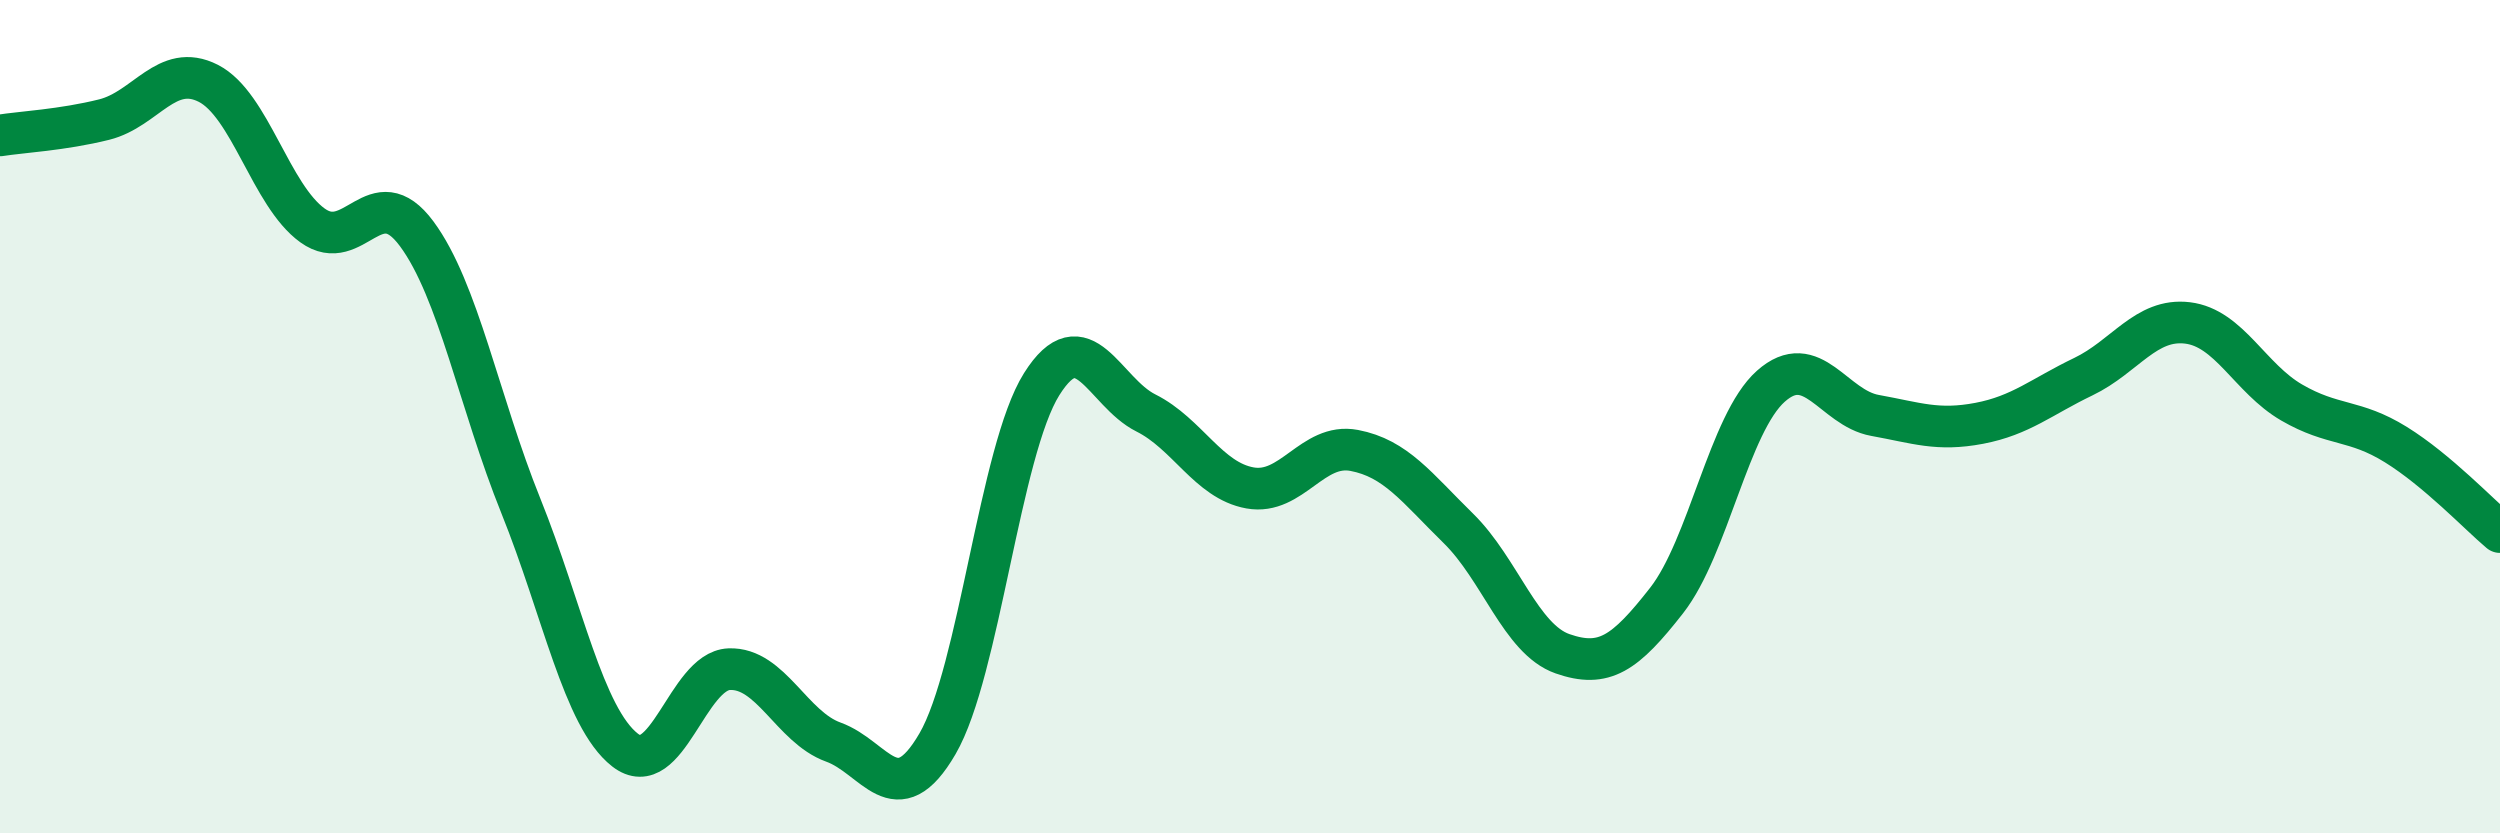
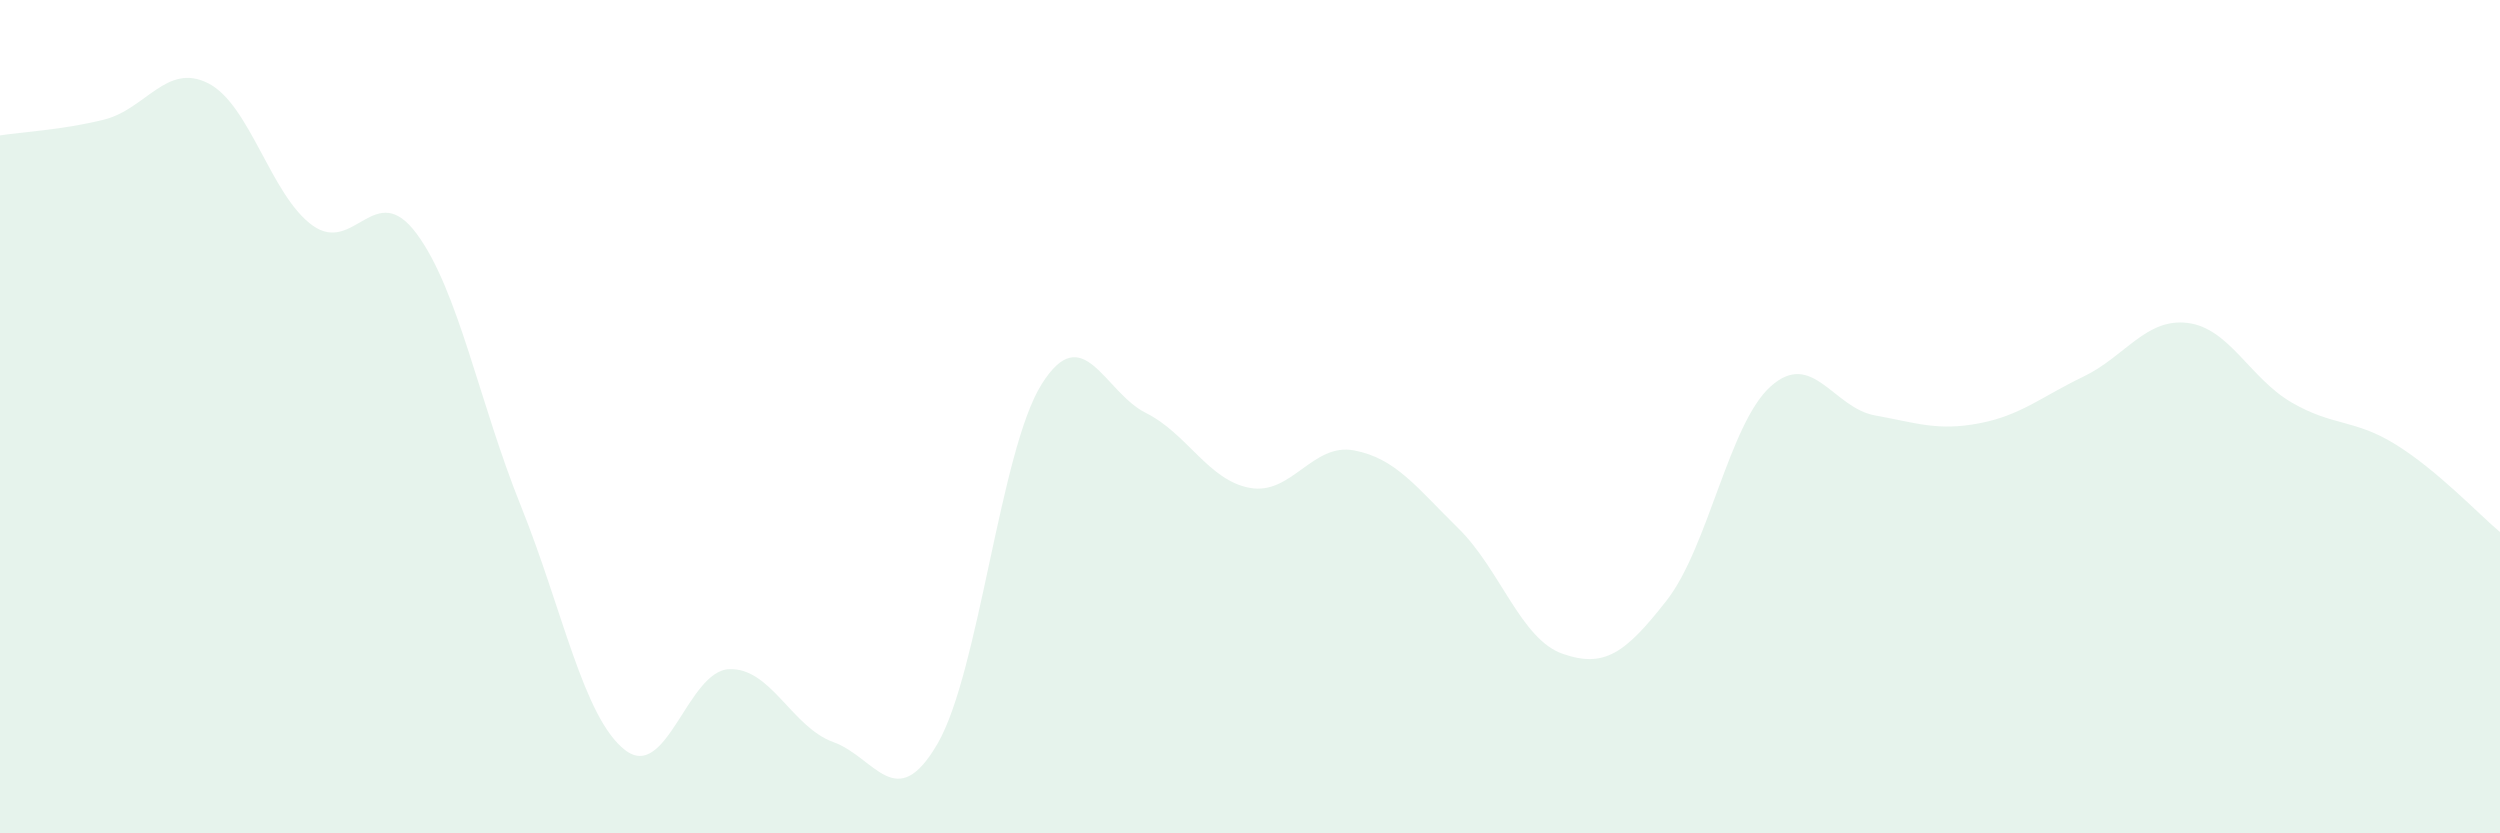
<svg xmlns="http://www.w3.org/2000/svg" width="60" height="20" viewBox="0 0 60 20">
  <path d="M 0,3.25 C 0.5,3.17 1.5,3.12 2.5,2.87 C 3.5,2.62 4,1.49 5,2 C 6,2.51 6.5,4.69 7.5,5.41 C 8.5,6.13 9,4.26 10,5.61 C 11,6.96 11.5,9.66 12.5,12.14 C 13.5,14.62 14,17.22 15,18 C 16,18.78 16.5,16.1 17.5,16.06 C 18.5,16.02 19,17.45 20,17.81 C 21,18.17 21.5,19.57 22.5,17.85 C 23.5,16.13 24,10.81 25,9.22 C 26,7.63 26.5,9.41 27.5,9.91 C 28.5,10.41 29,11.53 30,11.71 C 31,11.89 31.5,10.62 32.5,10.81 C 33.5,11 34,11.7 35,12.68 C 36,13.66 36.5,15.34 37.5,15.69 C 38.5,16.04 39,15.69 40,14.41 C 41,13.13 41.5,10.16 42.5,9.27 C 43.5,8.38 44,9.79 45,9.97 C 46,10.15 46.5,10.35 47.5,10.16 C 48.5,9.97 49,9.52 50,9.04 C 51,8.56 51.5,7.63 52.5,7.75 C 53.5,7.87 54,9.08 55,9.66 C 56,10.24 56.5,10.05 57.5,10.67 C 58.5,11.29 59.5,12.35 60,12.77L60 20L0 20Z" fill="#008740" opacity="0.1" stroke-linecap="round" stroke-linejoin="round" />
-   <path d="M 0,3.25 C 0.5,3.17 1.5,3.12 2.5,2.87 C 3.5,2.62 4,1.49 5,2 C 6,2.51 6.5,4.69 7.5,5.41 C 8.5,6.13 9,4.26 10,5.61 C 11,6.96 11.5,9.66 12.5,12.14 C 13.5,14.62 14,17.22 15,18 C 16,18.78 16.5,16.1 17.5,16.06 C 18.5,16.02 19,17.45 20,17.81 C 21,18.17 21.5,19.57 22.5,17.85 C 23.5,16.13 24,10.81 25,9.22 C 26,7.63 26.5,9.41 27.5,9.91 C 28.5,10.41 29,11.53 30,11.71 C 31,11.89 31.5,10.62 32.5,10.81 C 33.5,11 34,11.7 35,12.68 C 36,13.66 36.5,15.34 37.5,15.69 C 38.5,16.04 39,15.69 40,14.41 C 41,13.13 41.5,10.16 42.5,9.27 C 43.5,8.38 44,9.79 45,9.97 C 46,10.15 46.5,10.35 47.5,10.16 C 48.5,9.97 49,9.52 50,9.04 C 51,8.56 51.5,7.63 52.5,7.75 C 53.5,7.87 54,9.08 55,9.66 C 56,10.24 56.5,10.05 57.5,10.67 C 58.5,11.29 59.5,12.35 60,12.77" stroke="#008740" stroke-width="1" fill="none" stroke-linecap="round" stroke-linejoin="round" />
</svg>